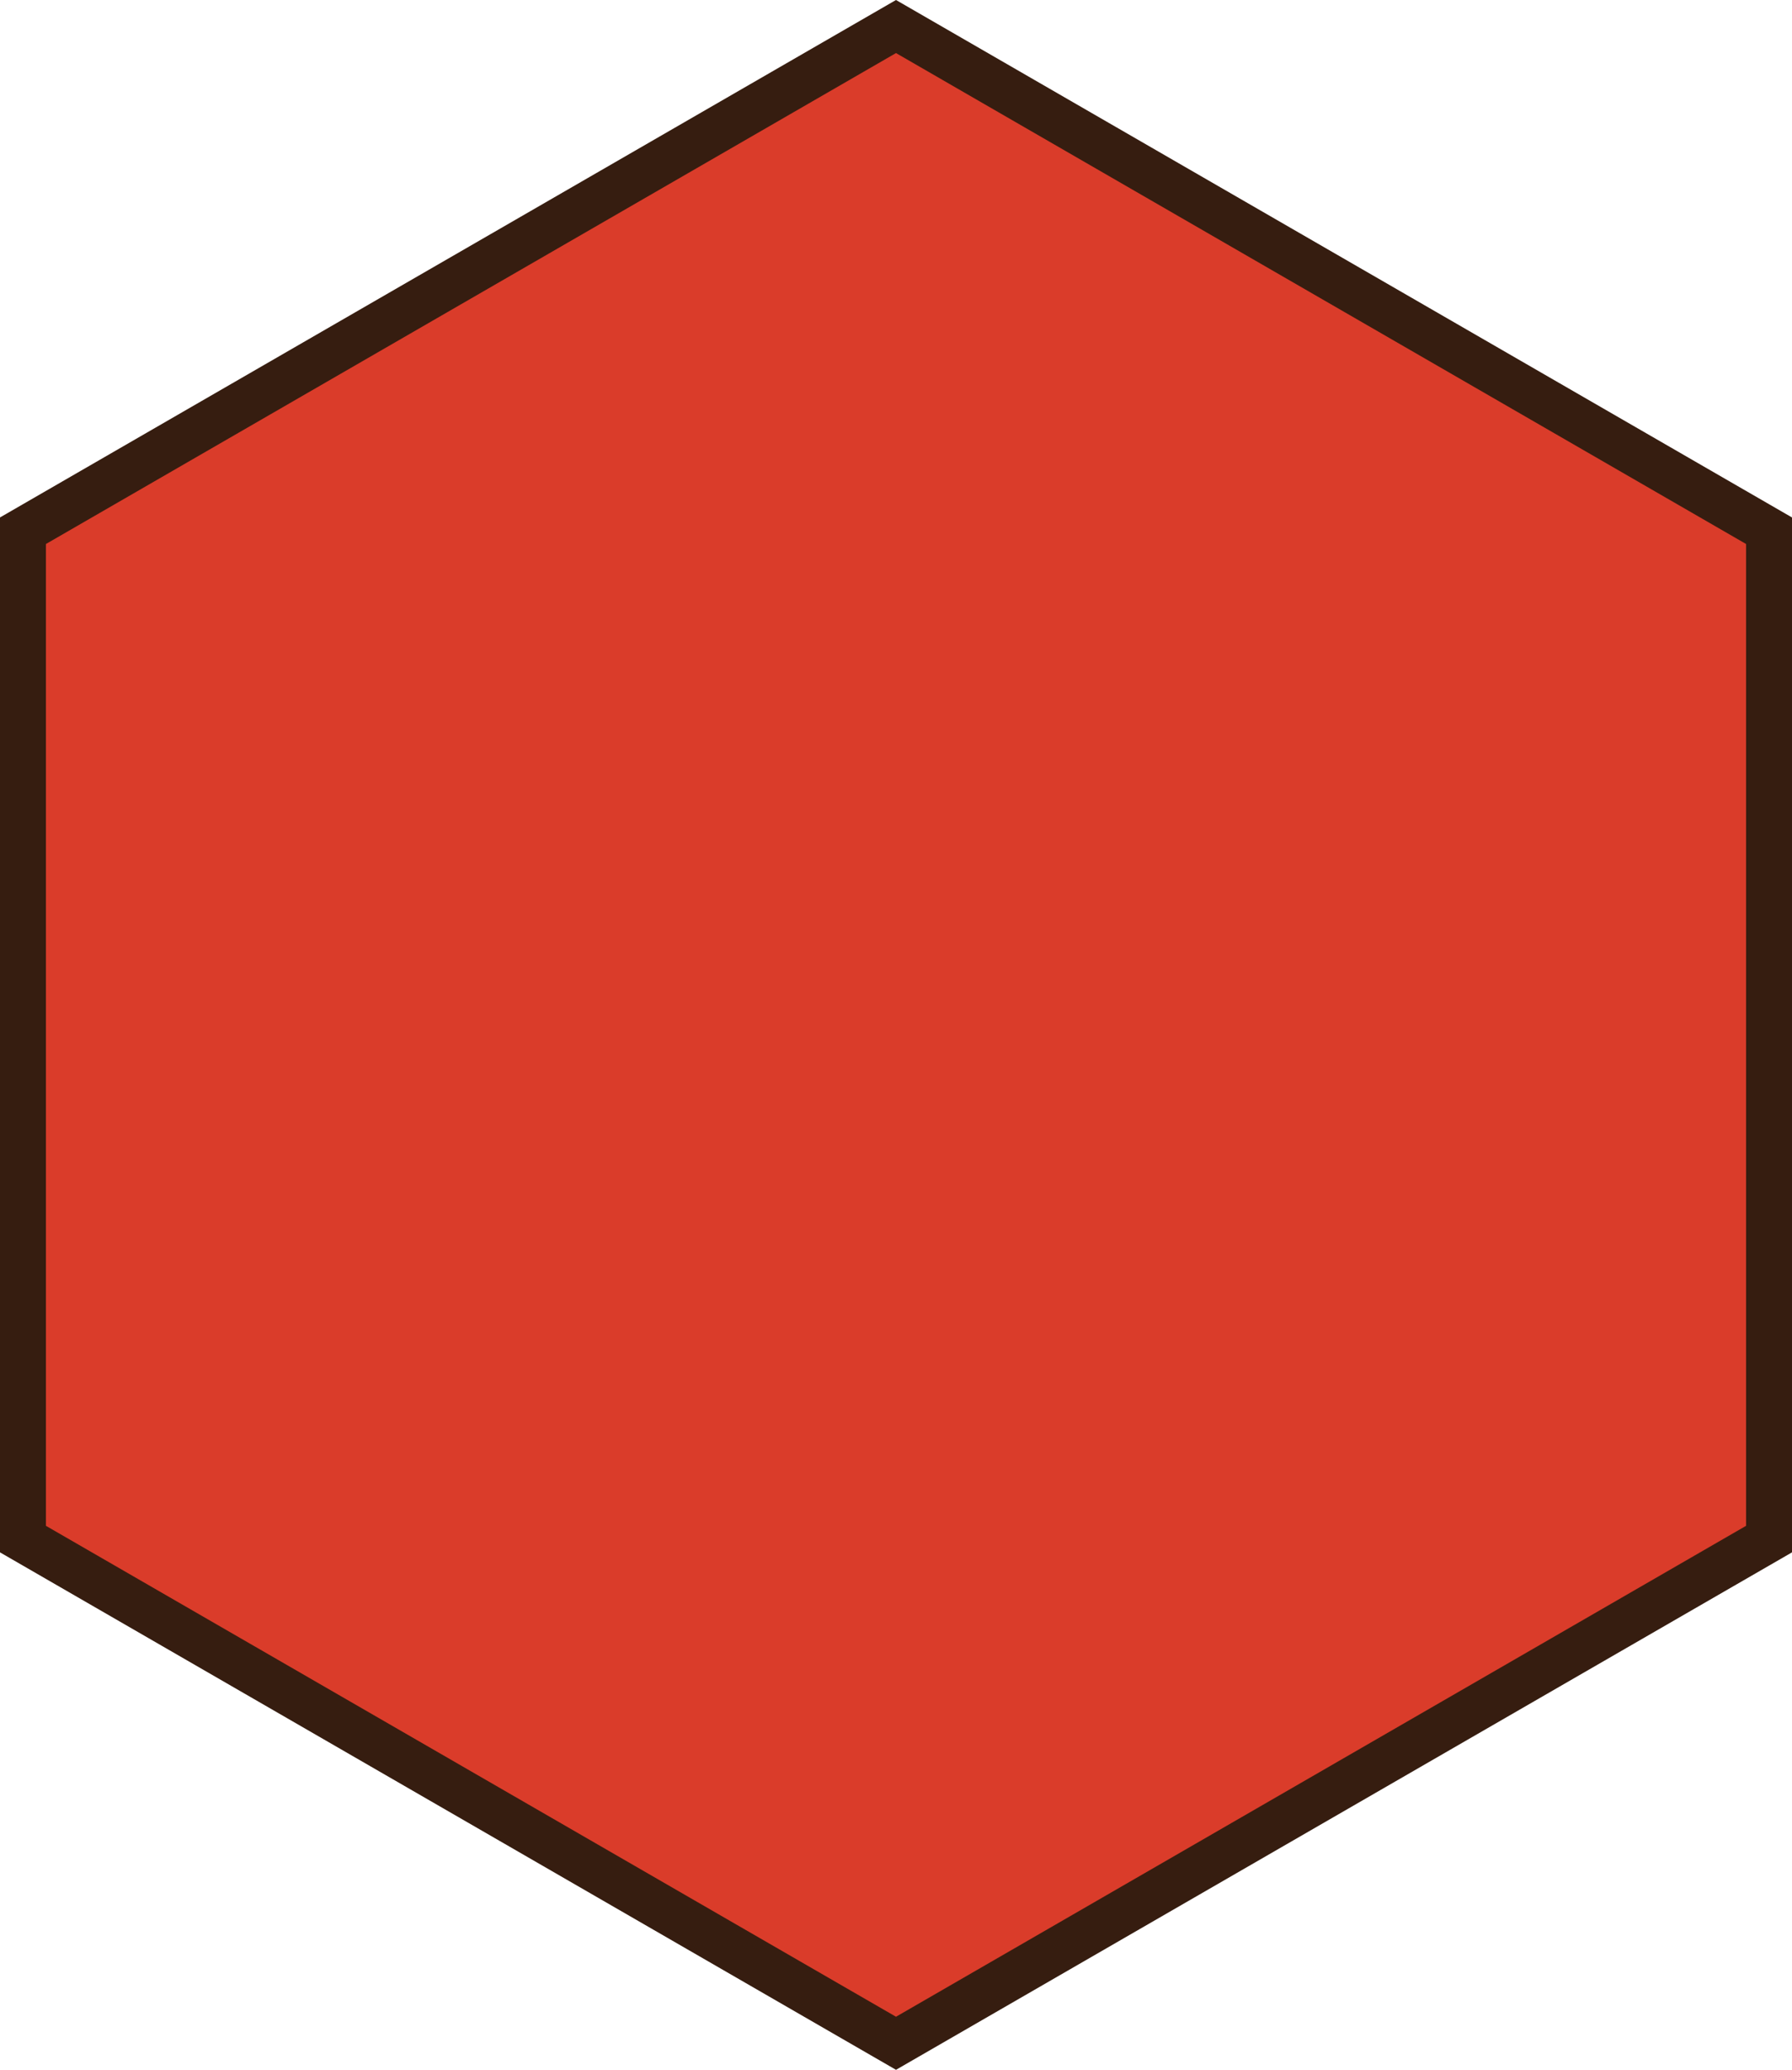
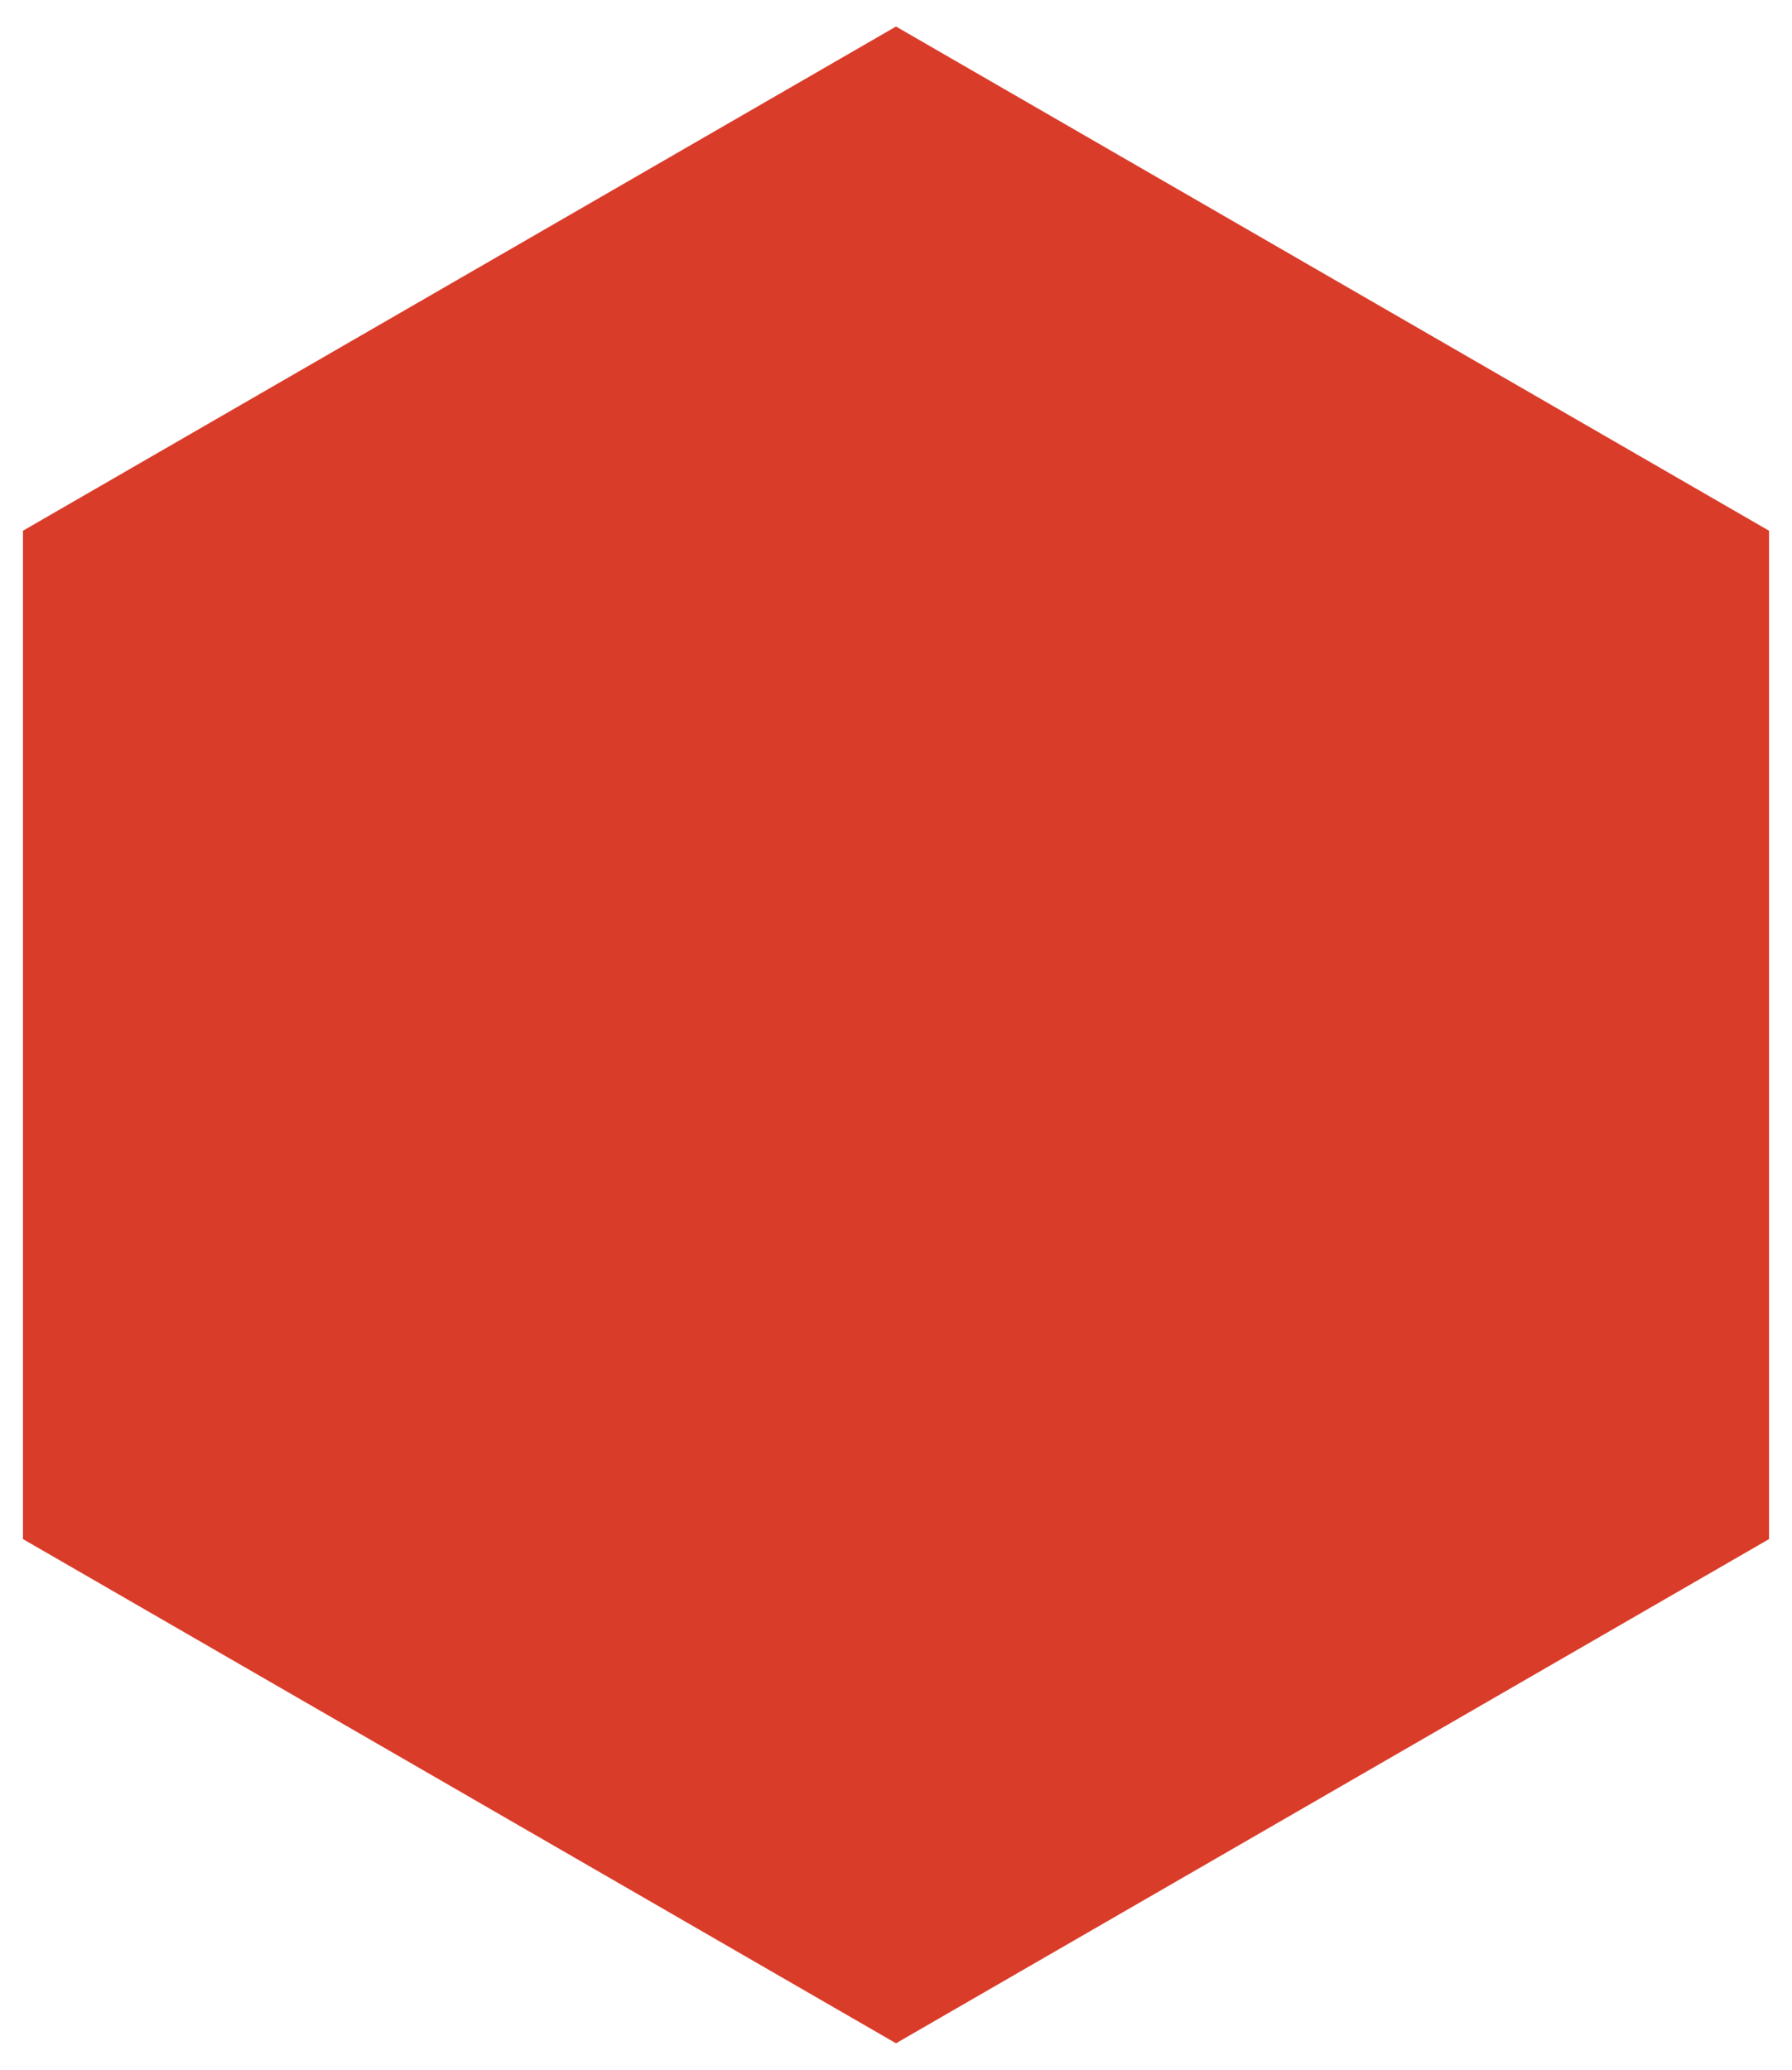
<svg xmlns="http://www.w3.org/2000/svg" width="585" height="675.5" viewBox="0 0 585 675.5">
  <g transform="translate(-725.277 -455.177)" fill="#DA3C2A">
    <path d="M 1017.777 1122.016 L 1014.027 1119.851 L 736.527 959.636 L 732.777 957.471 L 732.777 953.141 L 732.777 632.712 L 732.777 628.382 L 736.527 626.217 L 1014.027 466.002 L 1017.777 463.837 L 1021.527 466.002 L 1299.027 626.217 L 1302.777 628.382 L 1302.777 632.712 L 1302.777 953.141 L 1302.777 957.471 L 1299.027 959.636 L 1021.527 1119.851 L 1017.777 1122.016 Z" stroke="none" />
-     <path d="M 1017.777 472.497 L 740.277 632.712 L 740.277 953.141 L 1017.777 1113.356 L 1295.277 953.141 L 1295.277 632.712 L 1017.777 472.497 M 1017.777 455.177 L 1025.277 459.507 L 1302.777 619.721 L 1310.277 624.052 L 1310.277 632.712 L 1310.277 953.141 L 1310.277 961.801 L 1302.777 966.131 L 1025.277 1126.346 L 1017.777 1130.676 L 1010.277 1126.346 L 732.777 966.131 L 725.277 961.801 L 725.277 953.141 L 725.277 632.712 L 725.277 624.052 L 732.777 619.721 L 1010.277 459.507 L 1017.777 455.177 Z" stroke="none" fill="#361d10" />
  </g>
</svg>